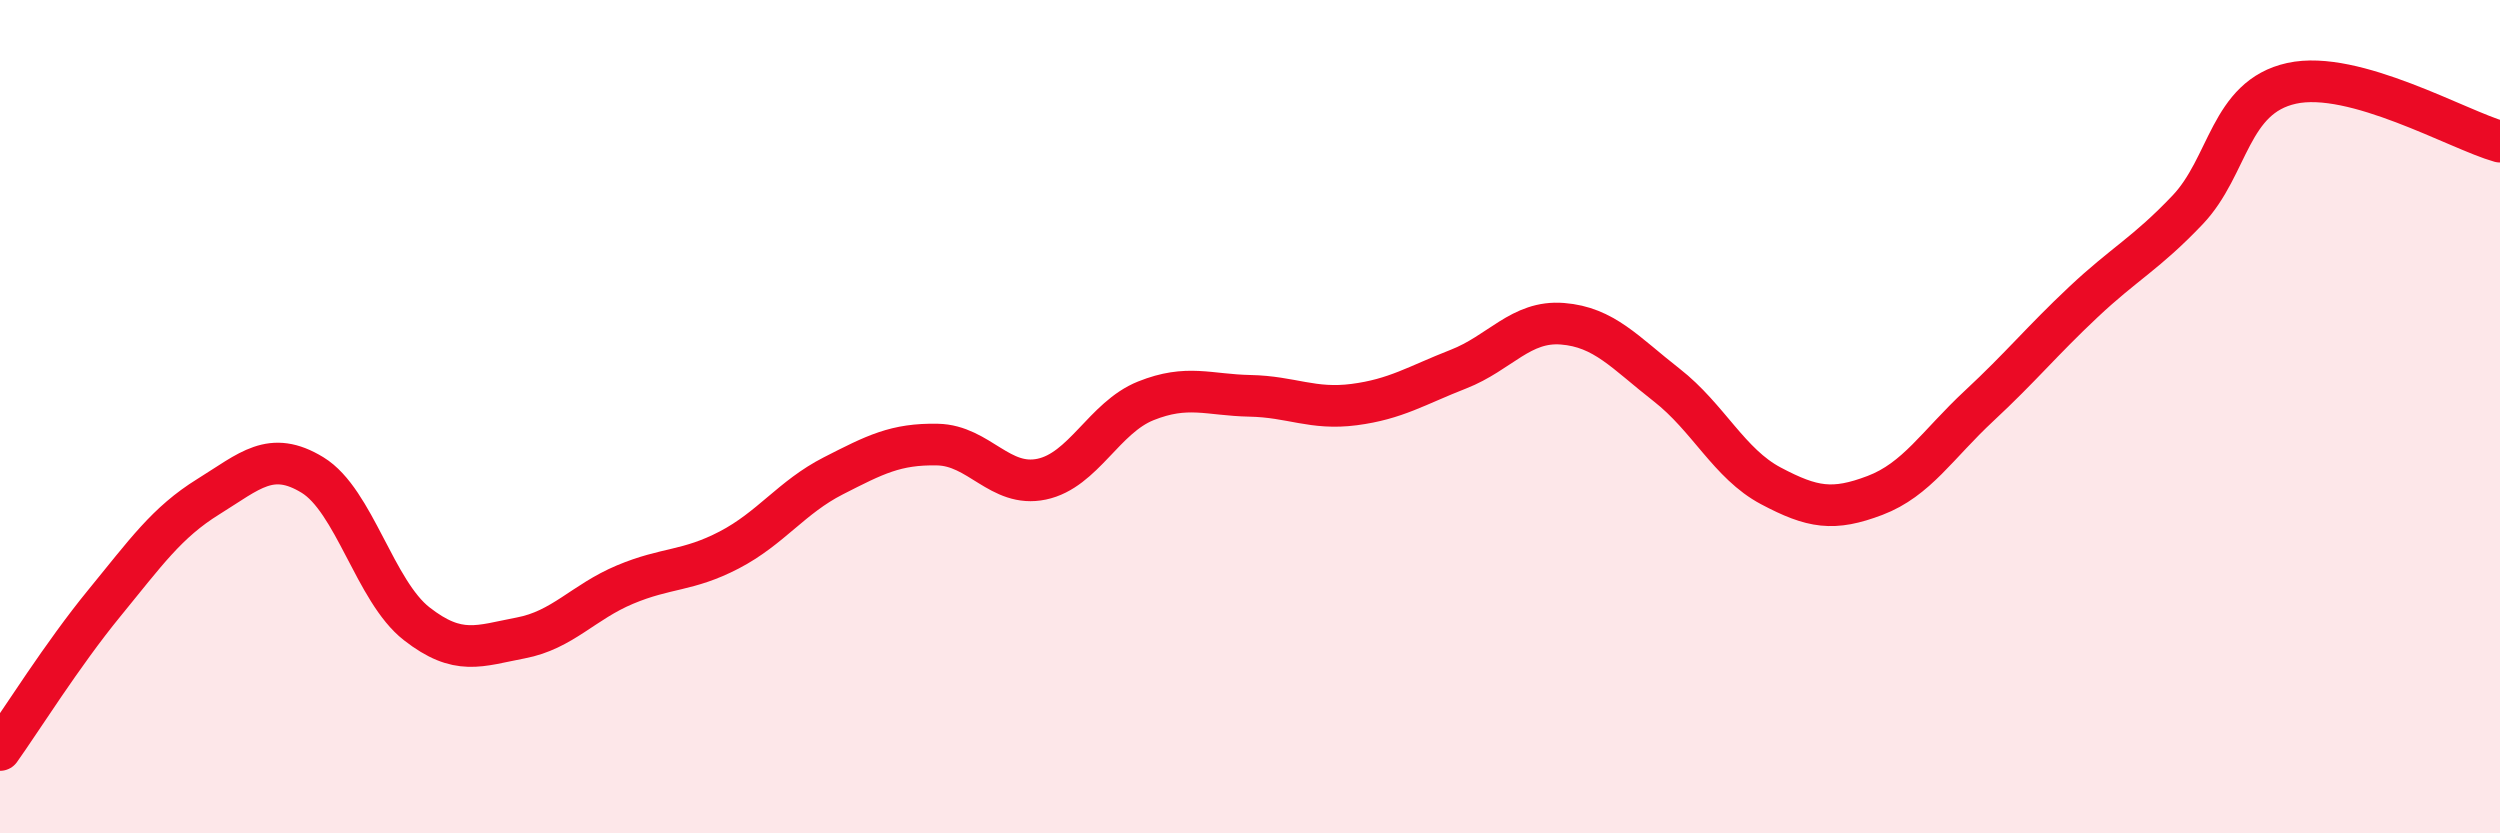
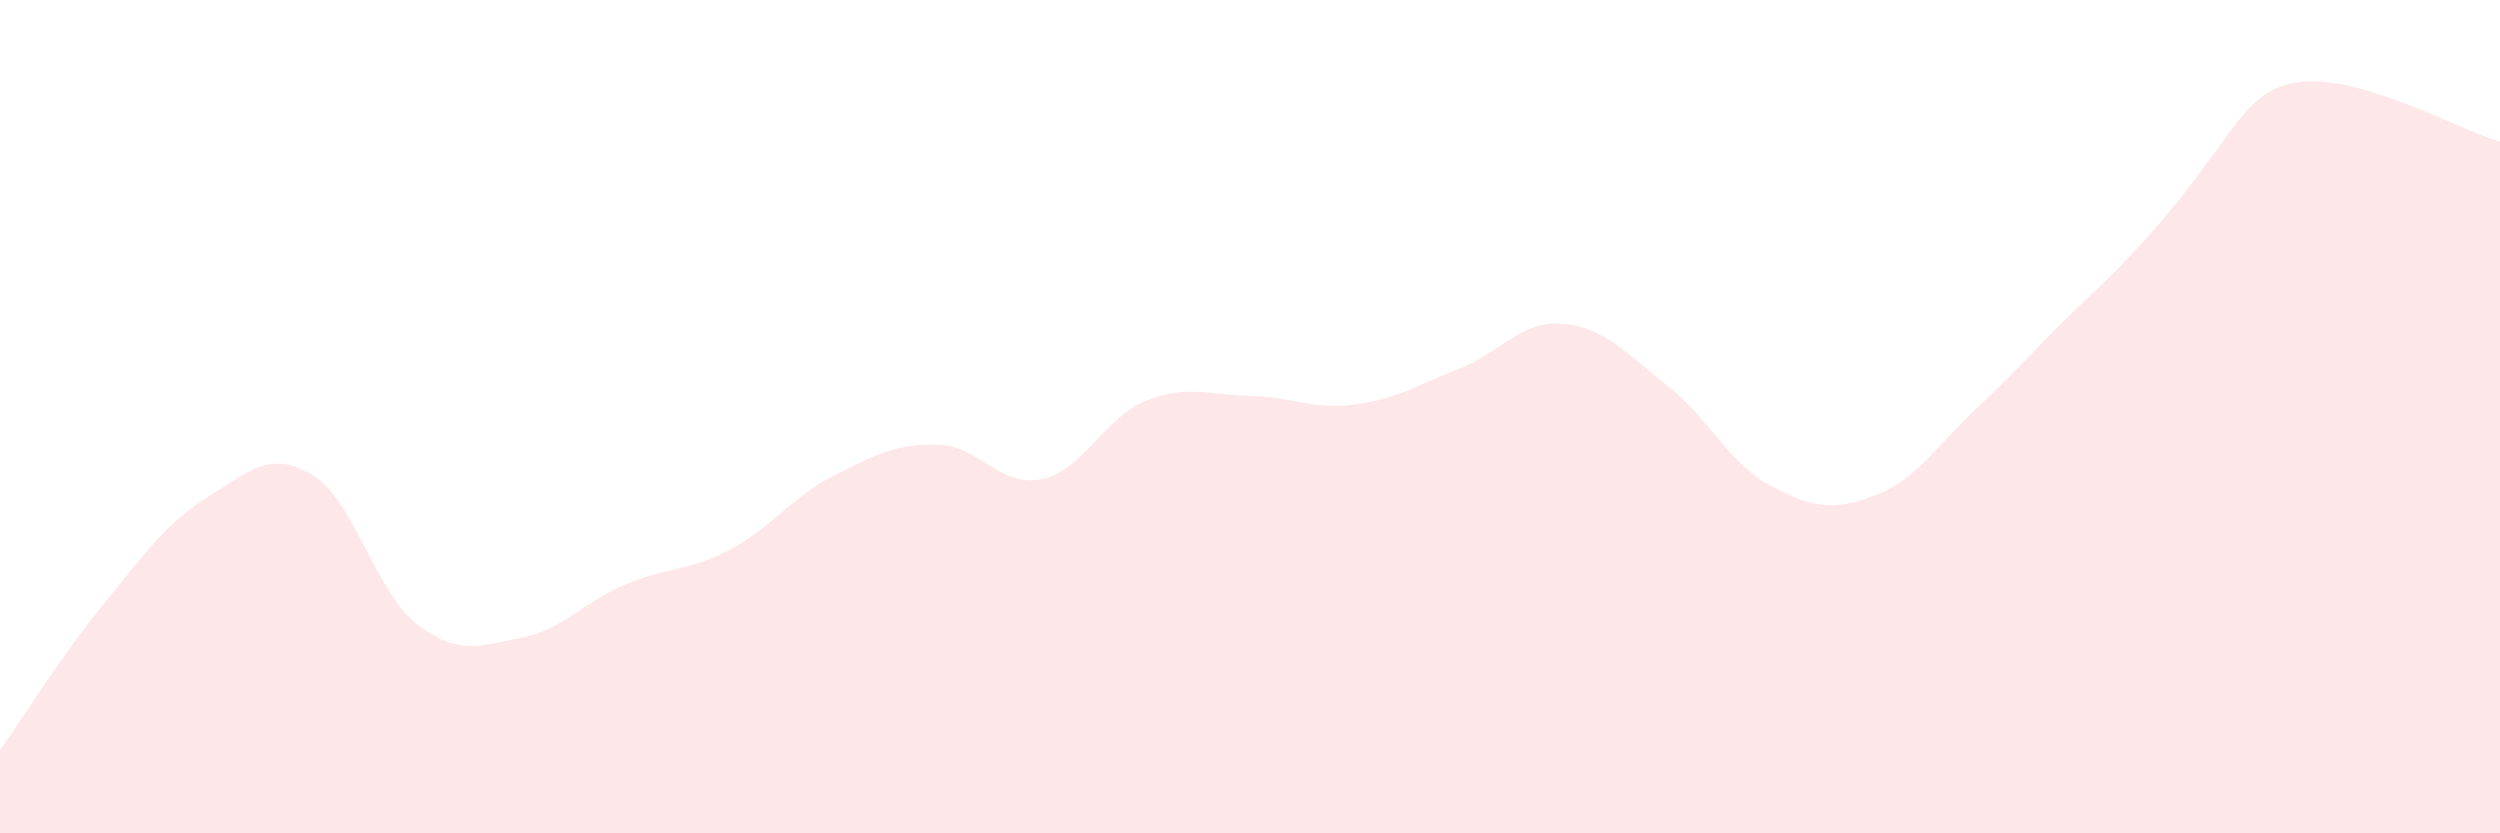
<svg xmlns="http://www.w3.org/2000/svg" width="60" height="20" viewBox="0 0 60 20">
-   <path d="M 0,18 C 0.5,17.3 1.5,15.7 2.5,14.48 C 3.5,13.26 4,12.54 5,11.92 C 6,11.3 6.5,10.79 7.5,11.4 C 8.5,12.01 9,14.19 10,14.97 C 11,15.75 11.5,15.5 12.5,15.31 C 13.5,15.12 14,14.45 15,14.03 C 16,13.61 16.5,13.72 17.5,13.2 C 18.5,12.68 19,11.93 20,11.42 C 21,10.91 21.5,10.65 22.5,10.67 C 23.5,10.69 24,11.71 25,11.5 C 26,11.29 26.5,10.02 27.5,9.62 C 28.5,9.22 29,9.48 30,9.5 C 31,9.52 31.5,9.84 32.5,9.71 C 33.5,9.58 34,9.25 35,8.86 C 36,8.47 36.5,7.69 37.5,7.77 C 38.5,7.85 39,8.46 40,9.24 C 41,10.02 41.5,11.13 42.5,11.66 C 43.5,12.19 44,12.27 45,11.89 C 46,11.51 46.5,10.67 47.5,9.74 C 48.5,8.81 49,8.19 50,7.25 C 51,6.31 51.5,6.09 52.5,5.04 C 53.5,3.99 53.5,2.33 55,2 C 56.5,1.67 59,3.12 60,3.4L60 20L0 20Z" fill="#EB0A25" opacity="0.1" stroke-linecap="round" stroke-linejoin="round" />
-   <path d="M 0,18 C 0.5,17.3 1.5,15.7 2.5,14.48 C 3.5,13.26 4,12.54 5,11.92 C 6,11.3 6.5,10.79 7.5,11.4 C 8.5,12.01 9,14.19 10,14.97 C 11,15.75 11.5,15.5 12.5,15.31 C 13.5,15.12 14,14.45 15,14.03 C 16,13.61 16.5,13.72 17.5,13.2 C 18.5,12.68 19,11.93 20,11.42 C 21,10.91 21.5,10.65 22.5,10.67 C 23.5,10.69 24,11.71 25,11.5 C 26,11.29 26.5,10.02 27.5,9.62 C 28.5,9.22 29,9.48 30,9.5 C 31,9.52 31.5,9.84 32.5,9.71 C 33.5,9.58 34,9.25 35,8.86 C 36,8.47 36.5,7.69 37.5,7.77 C 38.5,7.85 39,8.46 40,9.24 C 41,10.02 41.5,11.13 42.5,11.66 C 43.5,12.19 44,12.27 45,11.89 C 46,11.51 46.5,10.67 47.5,9.74 C 48.5,8.81 49,8.19 50,7.25 C 51,6.31 51.5,6.09 52.5,5.04 C 53.5,3.99 53.5,2.33 55,2 C 56.5,1.67 59,3.12 60,3.4" stroke="#EB0A25" stroke-width="1" fill="none" stroke-linecap="round" stroke-linejoin="round" />
+   <path d="M 0,18 C 0.5,17.3 1.5,15.7 2.5,14.48 C 3.5,13.26 4,12.54 5,11.92 C 6,11.3 6.5,10.79 7.5,11.4 C 8.5,12.01 9,14.19 10,14.97 C 11,15.75 11.5,15.5 12.5,15.31 C 13.5,15.12 14,14.45 15,14.03 C 16,13.61 16.5,13.72 17.5,13.2 C 18.5,12.68 19,11.93 20,11.42 C 21,10.91 21.5,10.65 22.5,10.67 C 23.5,10.69 24,11.71 25,11.5 C 26,11.29 26.5,10.02 27.5,9.62 C 28.5,9.22 29,9.48 30,9.5 C 31,9.52 31.5,9.84 32.5,9.71 C 33.5,9.58 34,9.25 35,8.86 C 36,8.47 36.5,7.69 37.5,7.77 C 38.5,7.85 39,8.46 40,9.24 C 41,10.02 41.5,11.13 42.5,11.66 C 43.5,12.19 44,12.27 45,11.89 C 46,11.51 46.5,10.67 47.5,9.74 C 48.5,8.81 49,8.19 50,7.25 C 53.5,3.99 53.5,2.33 55,2 C 56.5,1.67 59,3.12 60,3.4L60 20L0 20Z" fill="#EB0A25" opacity="0.1" stroke-linecap="round" stroke-linejoin="round" />
</svg>